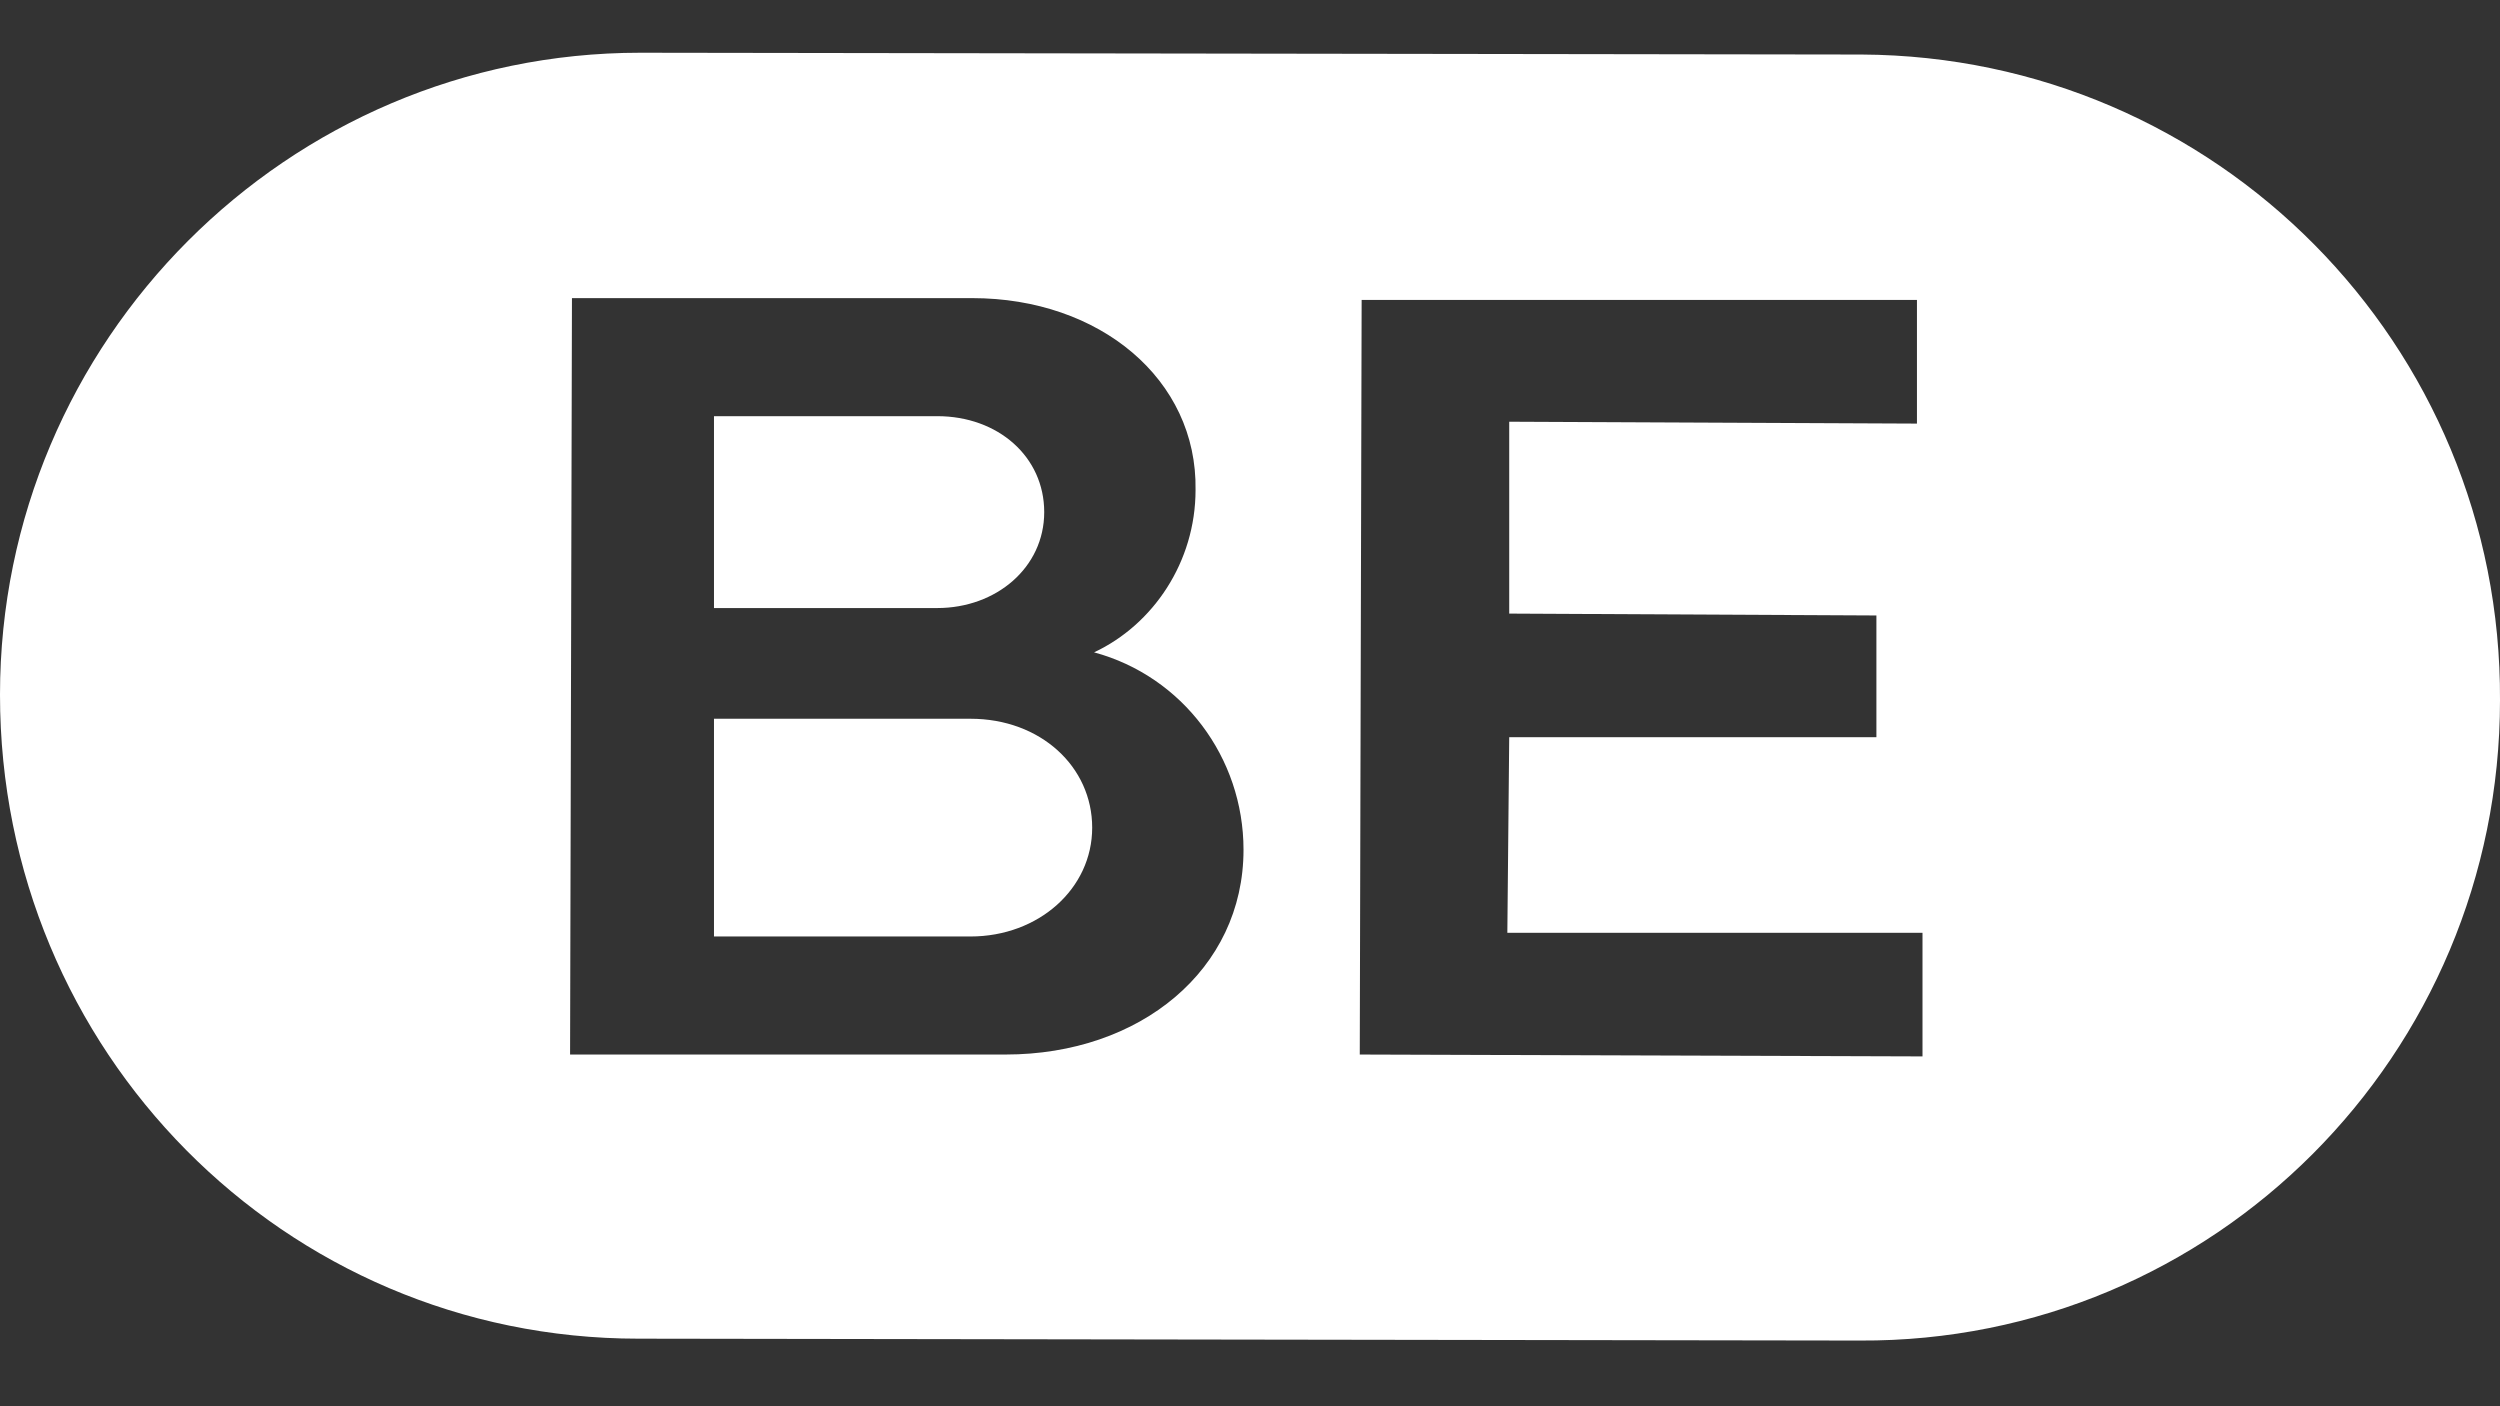
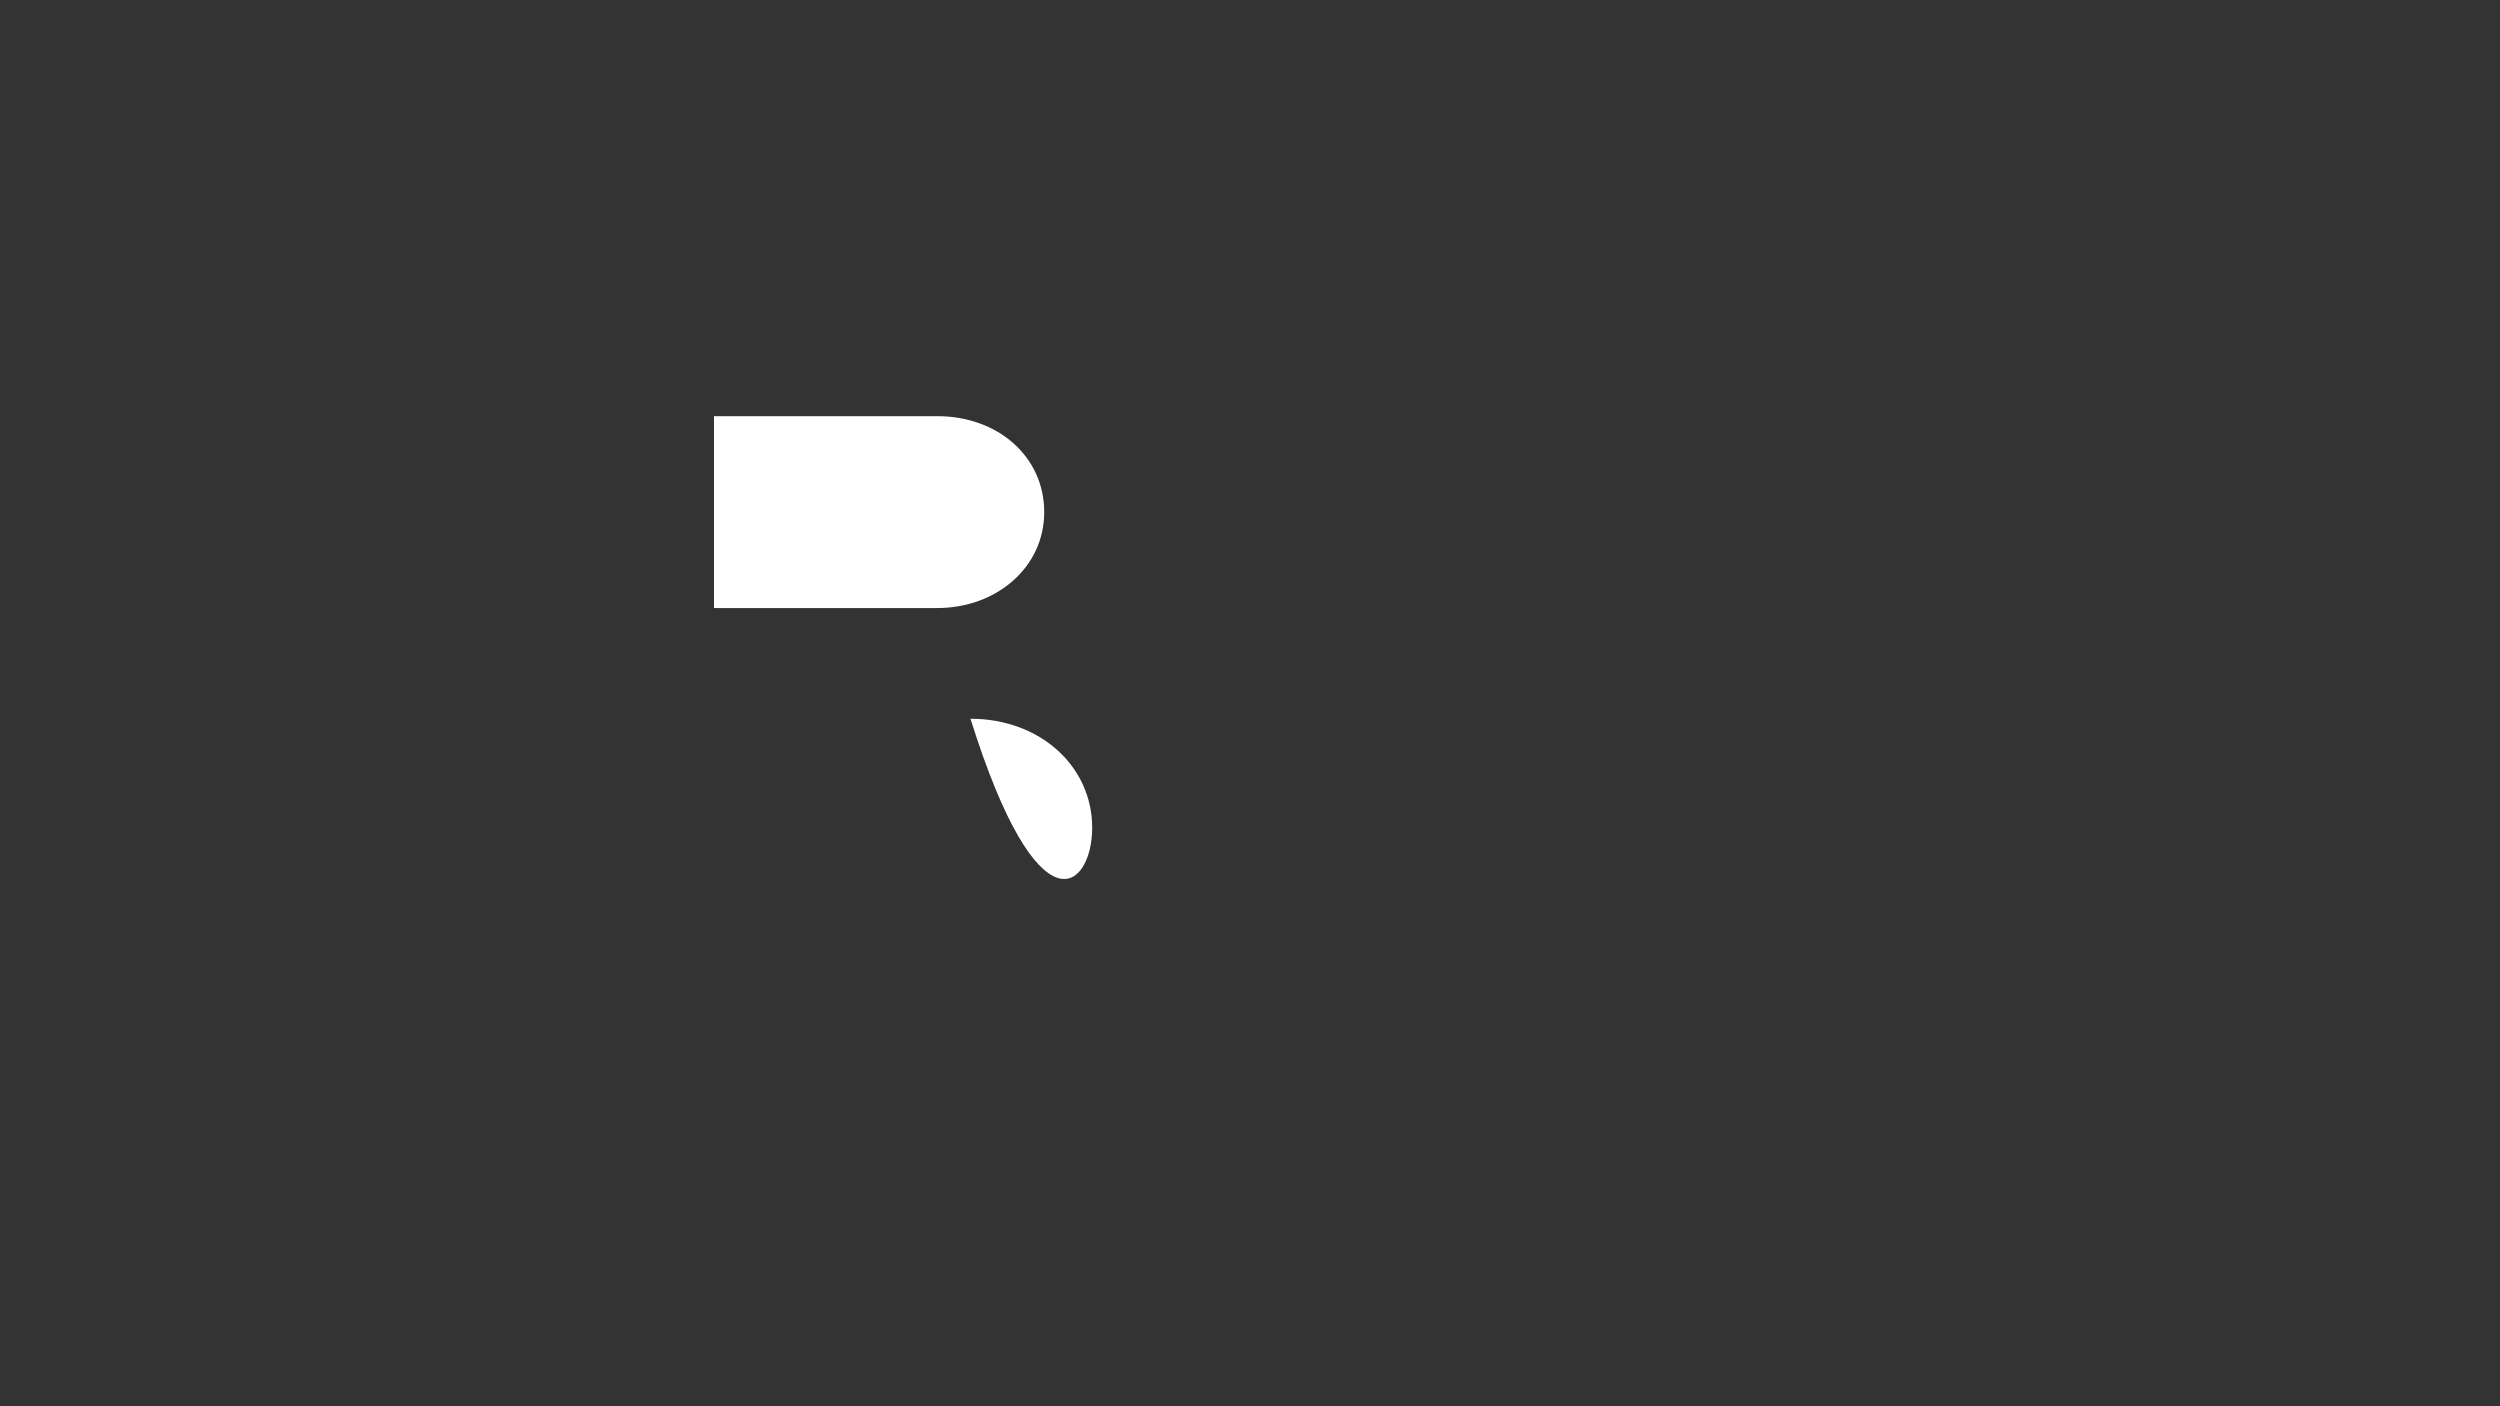
<svg xmlns="http://www.w3.org/2000/svg" width="32" height="18" viewBox="0 0 32 18" fill="none">
  <rect x="0" y="0" width="32" height="18" fill="#333333" stroke="none" />
-   <path d="M12.422 9.2H9.139V11.987H12.422C13.296 11.987 13.98 11.373 13.98 10.594C13.98 9.814 13.319 9.2 12.422 9.2Z" fill="white" />
+   <path d="M12.422 9.2H9.139H12.422C13.296 11.987 13.98 11.373 13.98 10.594C13.98 9.814 13.319 9.2 12.422 9.2Z" fill="white" />
  <path d="M13.366 6.555C13.366 5.847 12.776 5.327 11.997 5.327H9.139V7.783H11.997C12.752 7.783 13.366 7.264 13.366 6.555Z" fill="white" />
-   <path fill-rule="evenodd" clip-rule="evenodd" d="M32 8.964C32 13.498 28.339 17.183 23.805 17.159L8.171 17.135C3.637 17.135 0 13.451 0 8.893C0 4.359 3.684 0.675 8.195 0.675L23.829 0.698C28.363 0.722 32.023 4.406 32 8.964ZM15.917 10.877C15.917 9.696 15.138 8.657 14.004 8.35C14.76 7.996 15.303 7.193 15.303 6.272C15.327 4.855 14.075 3.816 12.446 3.816H7.321L7.297 13.498H12.871C14.595 13.498 15.917 12.412 15.917 10.877ZM24.608 11.94H19.294L19.318 9.436H24.018V7.878L19.318 7.854V5.398L24.537 5.422V3.839H17.429L17.405 13.498L24.608 13.522V11.94Z" fill="white" />
</svg>